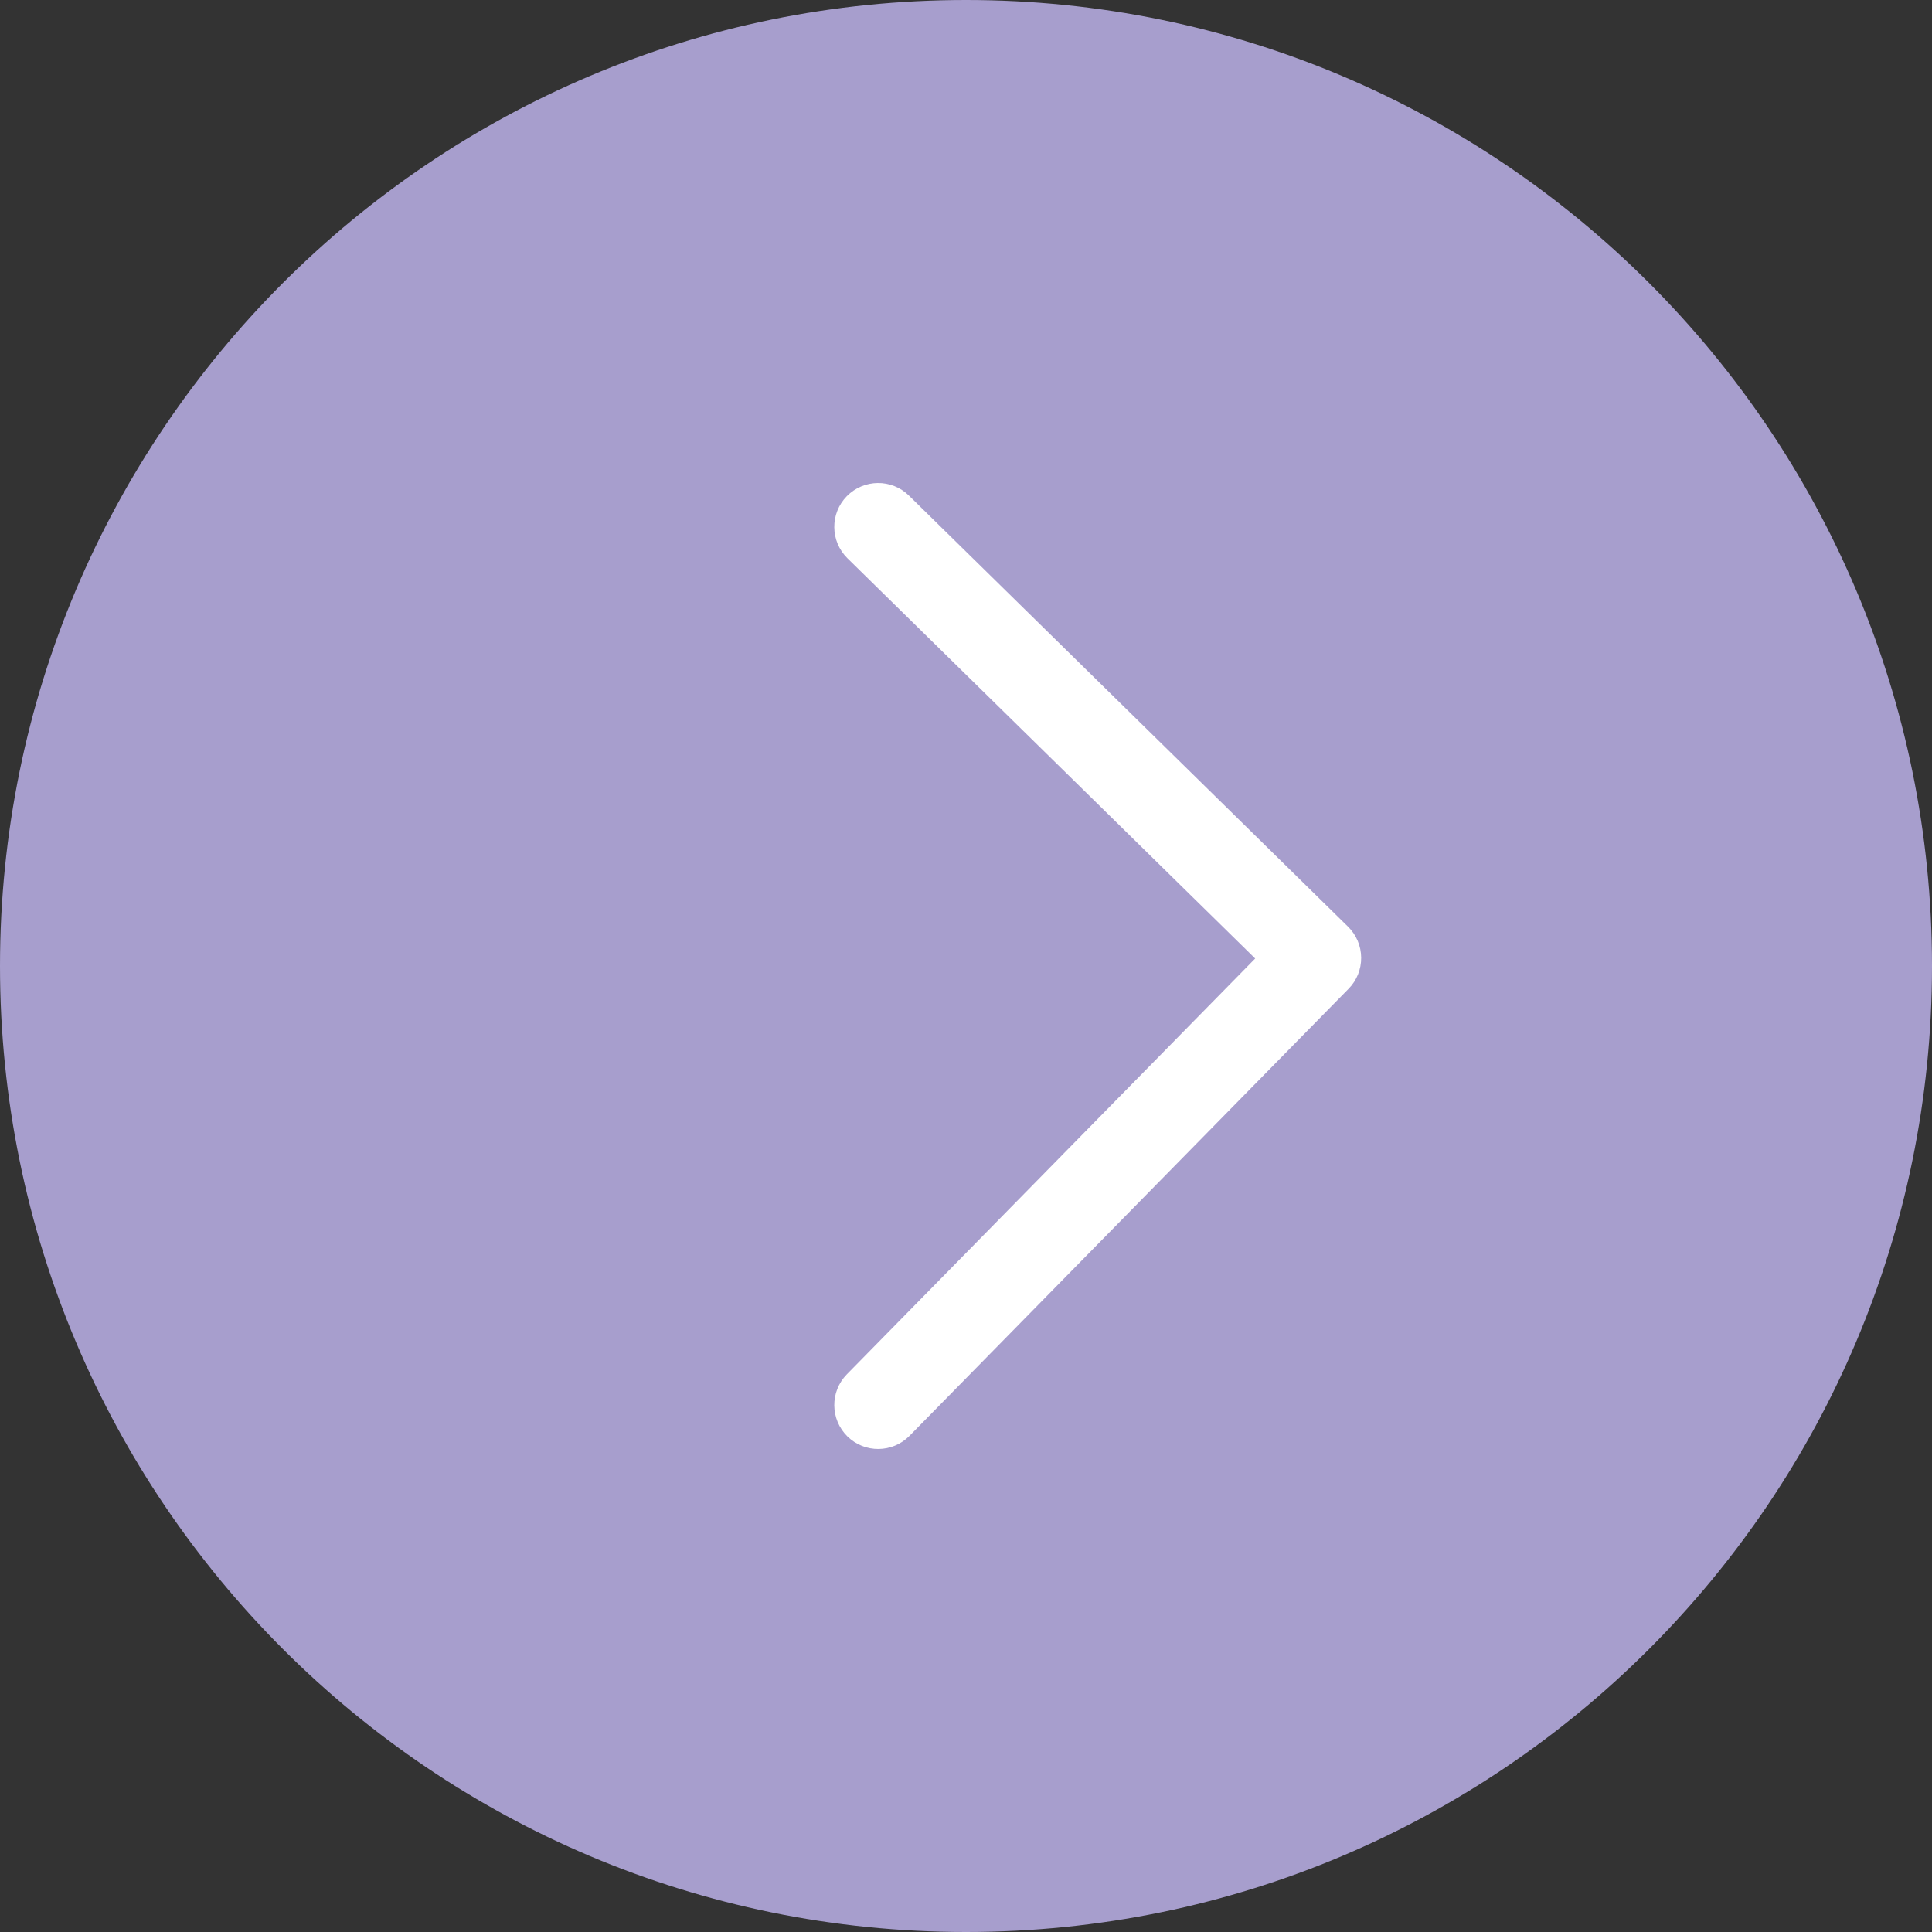
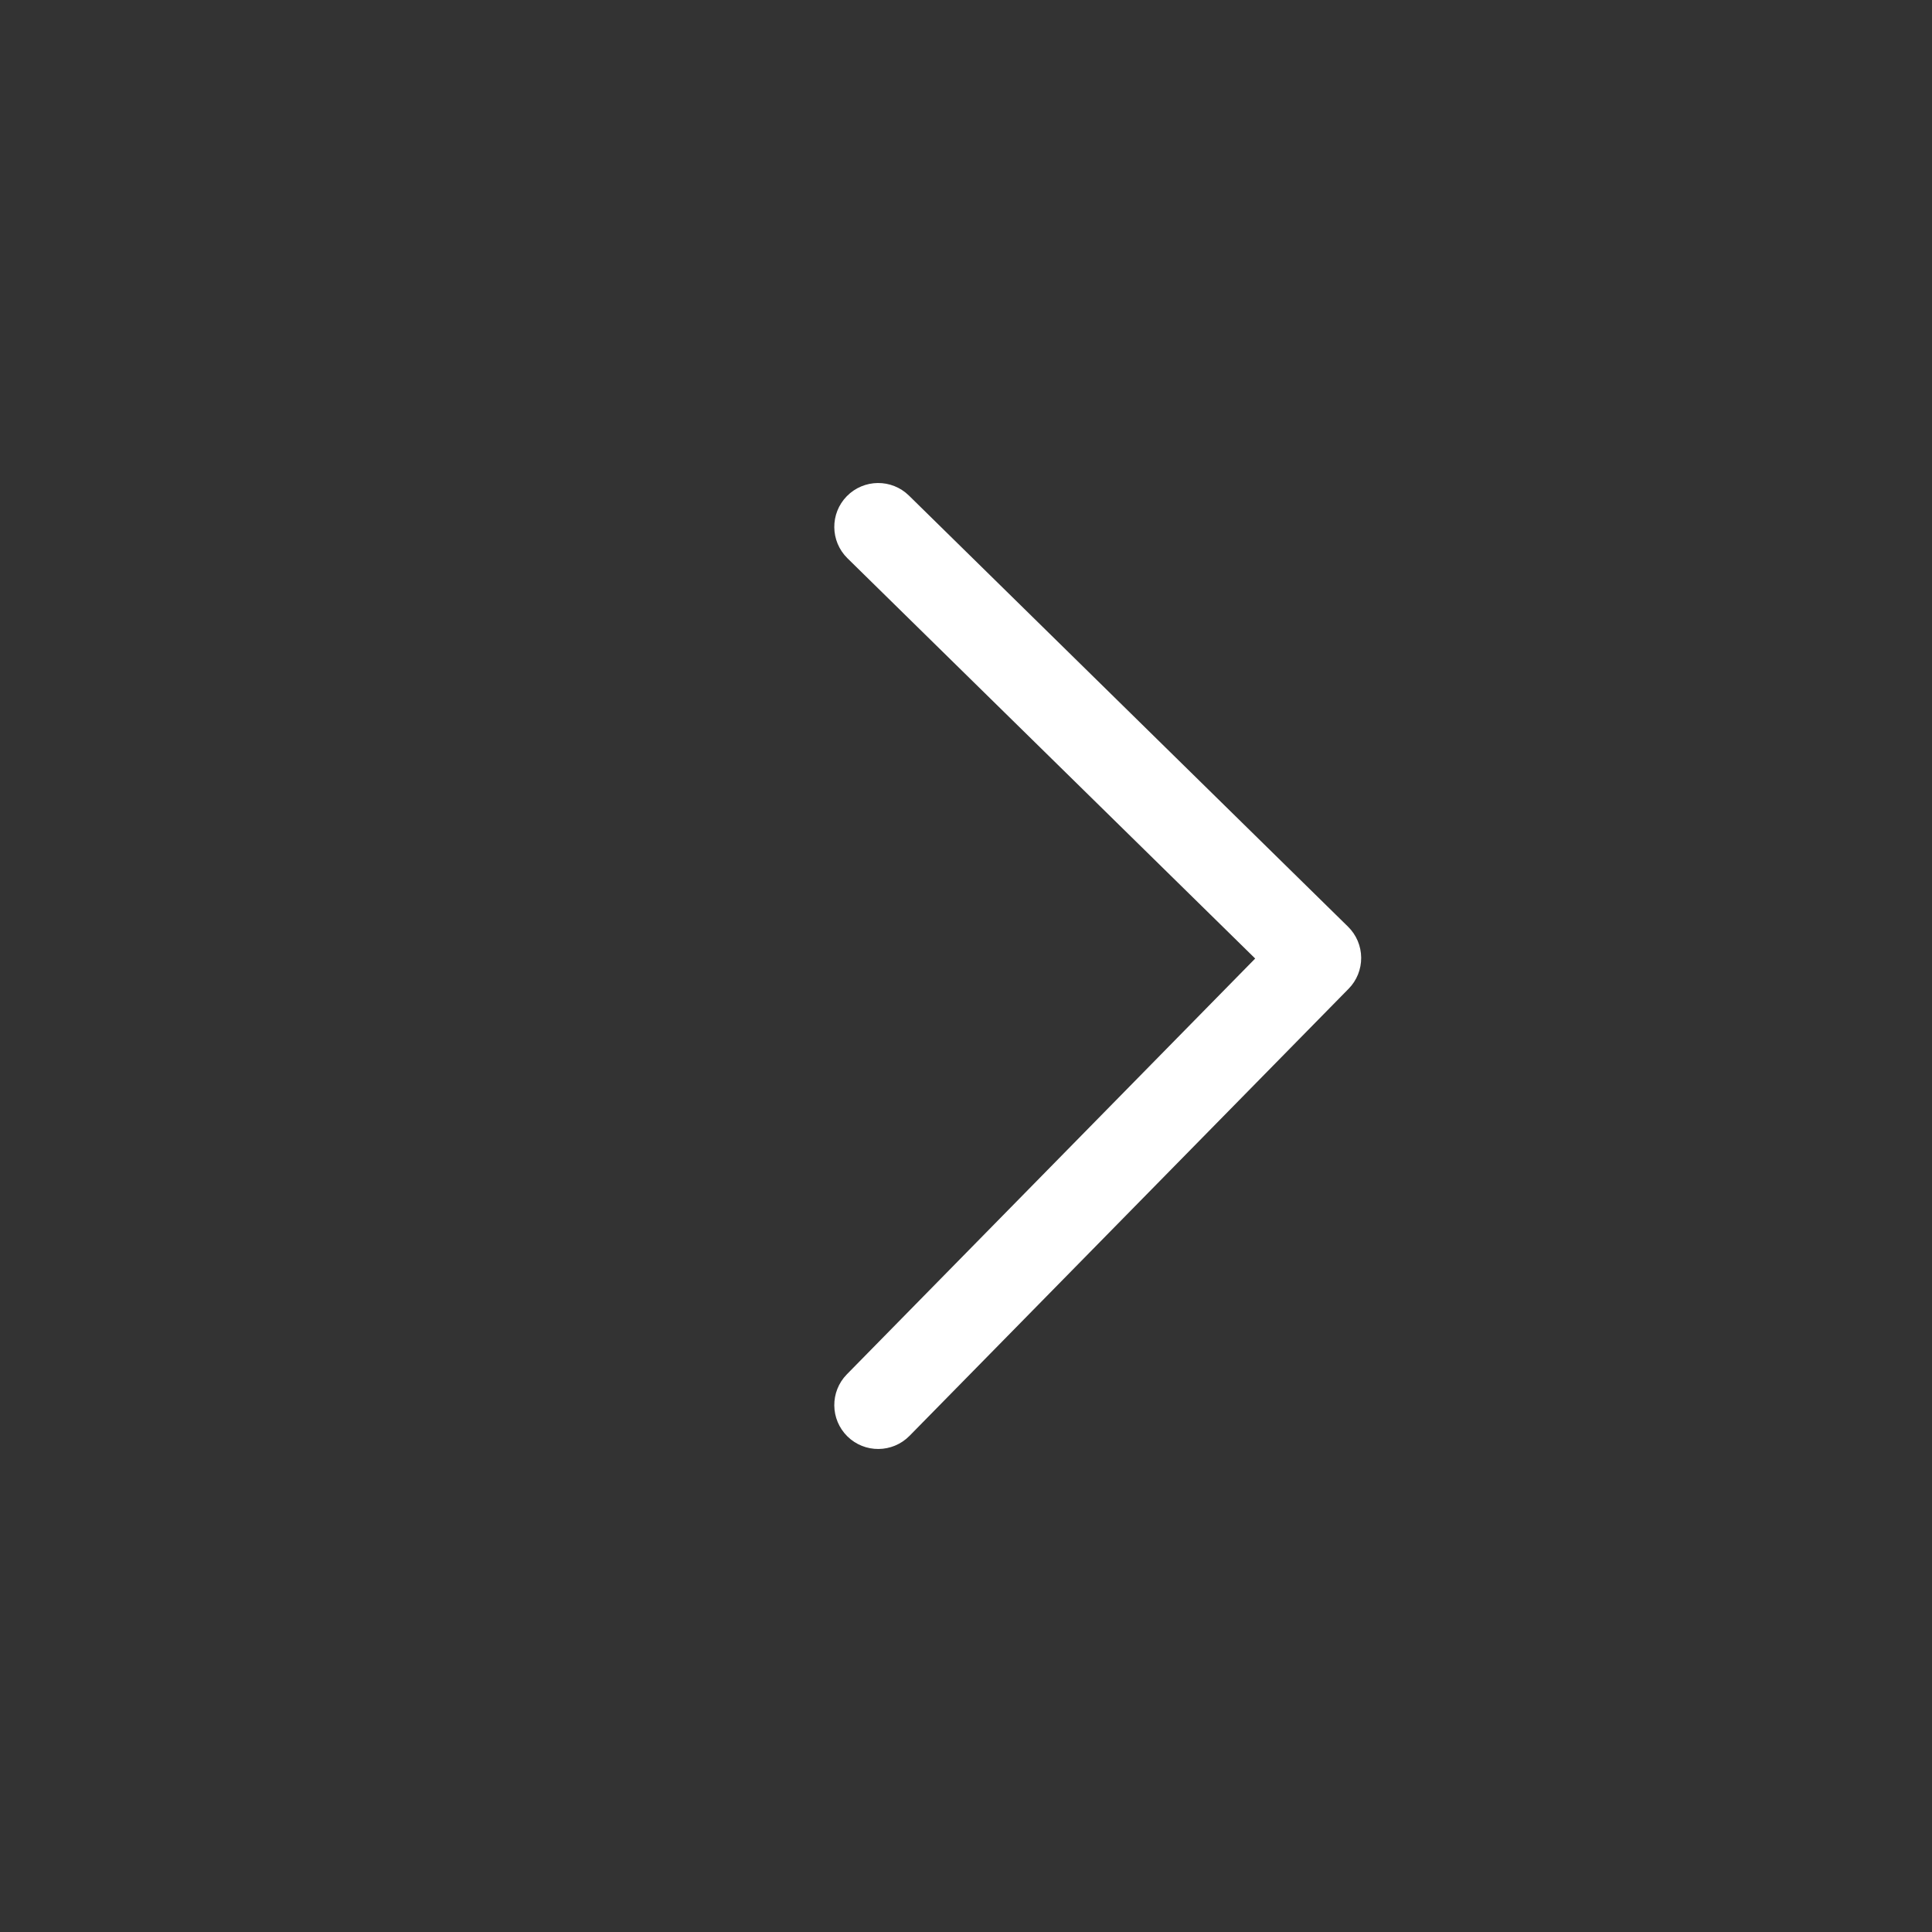
<svg xmlns="http://www.w3.org/2000/svg" width="22" height="22" viewBox="0 0 22 22" fill="none">
  <rect x="0" y="0" width="22" height="22" fill="#333333" stroke="none" />
-   <path d="M22 11C22 17.075 17.075 22 11 22C4.925 22 0 17.075 0 11C0 4.925 4.925 0 11 0C17.075 0 22 4.925 22 11Z" fill="#A79ECD" />
  <path fill-rule="evenodd" clip-rule="evenodd" d="M9.643 5.65C9.837 5.453 10.153 5.45 10.35 5.643L15.35 10.552C15.445 10.645 15.499 10.772 15.5 10.905C15.501 11.037 15.45 11.165 15.357 11.259L10.357 16.35C10.163 16.547 9.847 16.55 9.65 16.357C9.453 16.163 9.45 15.847 9.643 15.65L14.293 10.915L9.65 6.357C9.453 6.163 9.45 5.847 9.643 5.65Z" fill="white" />
</svg>